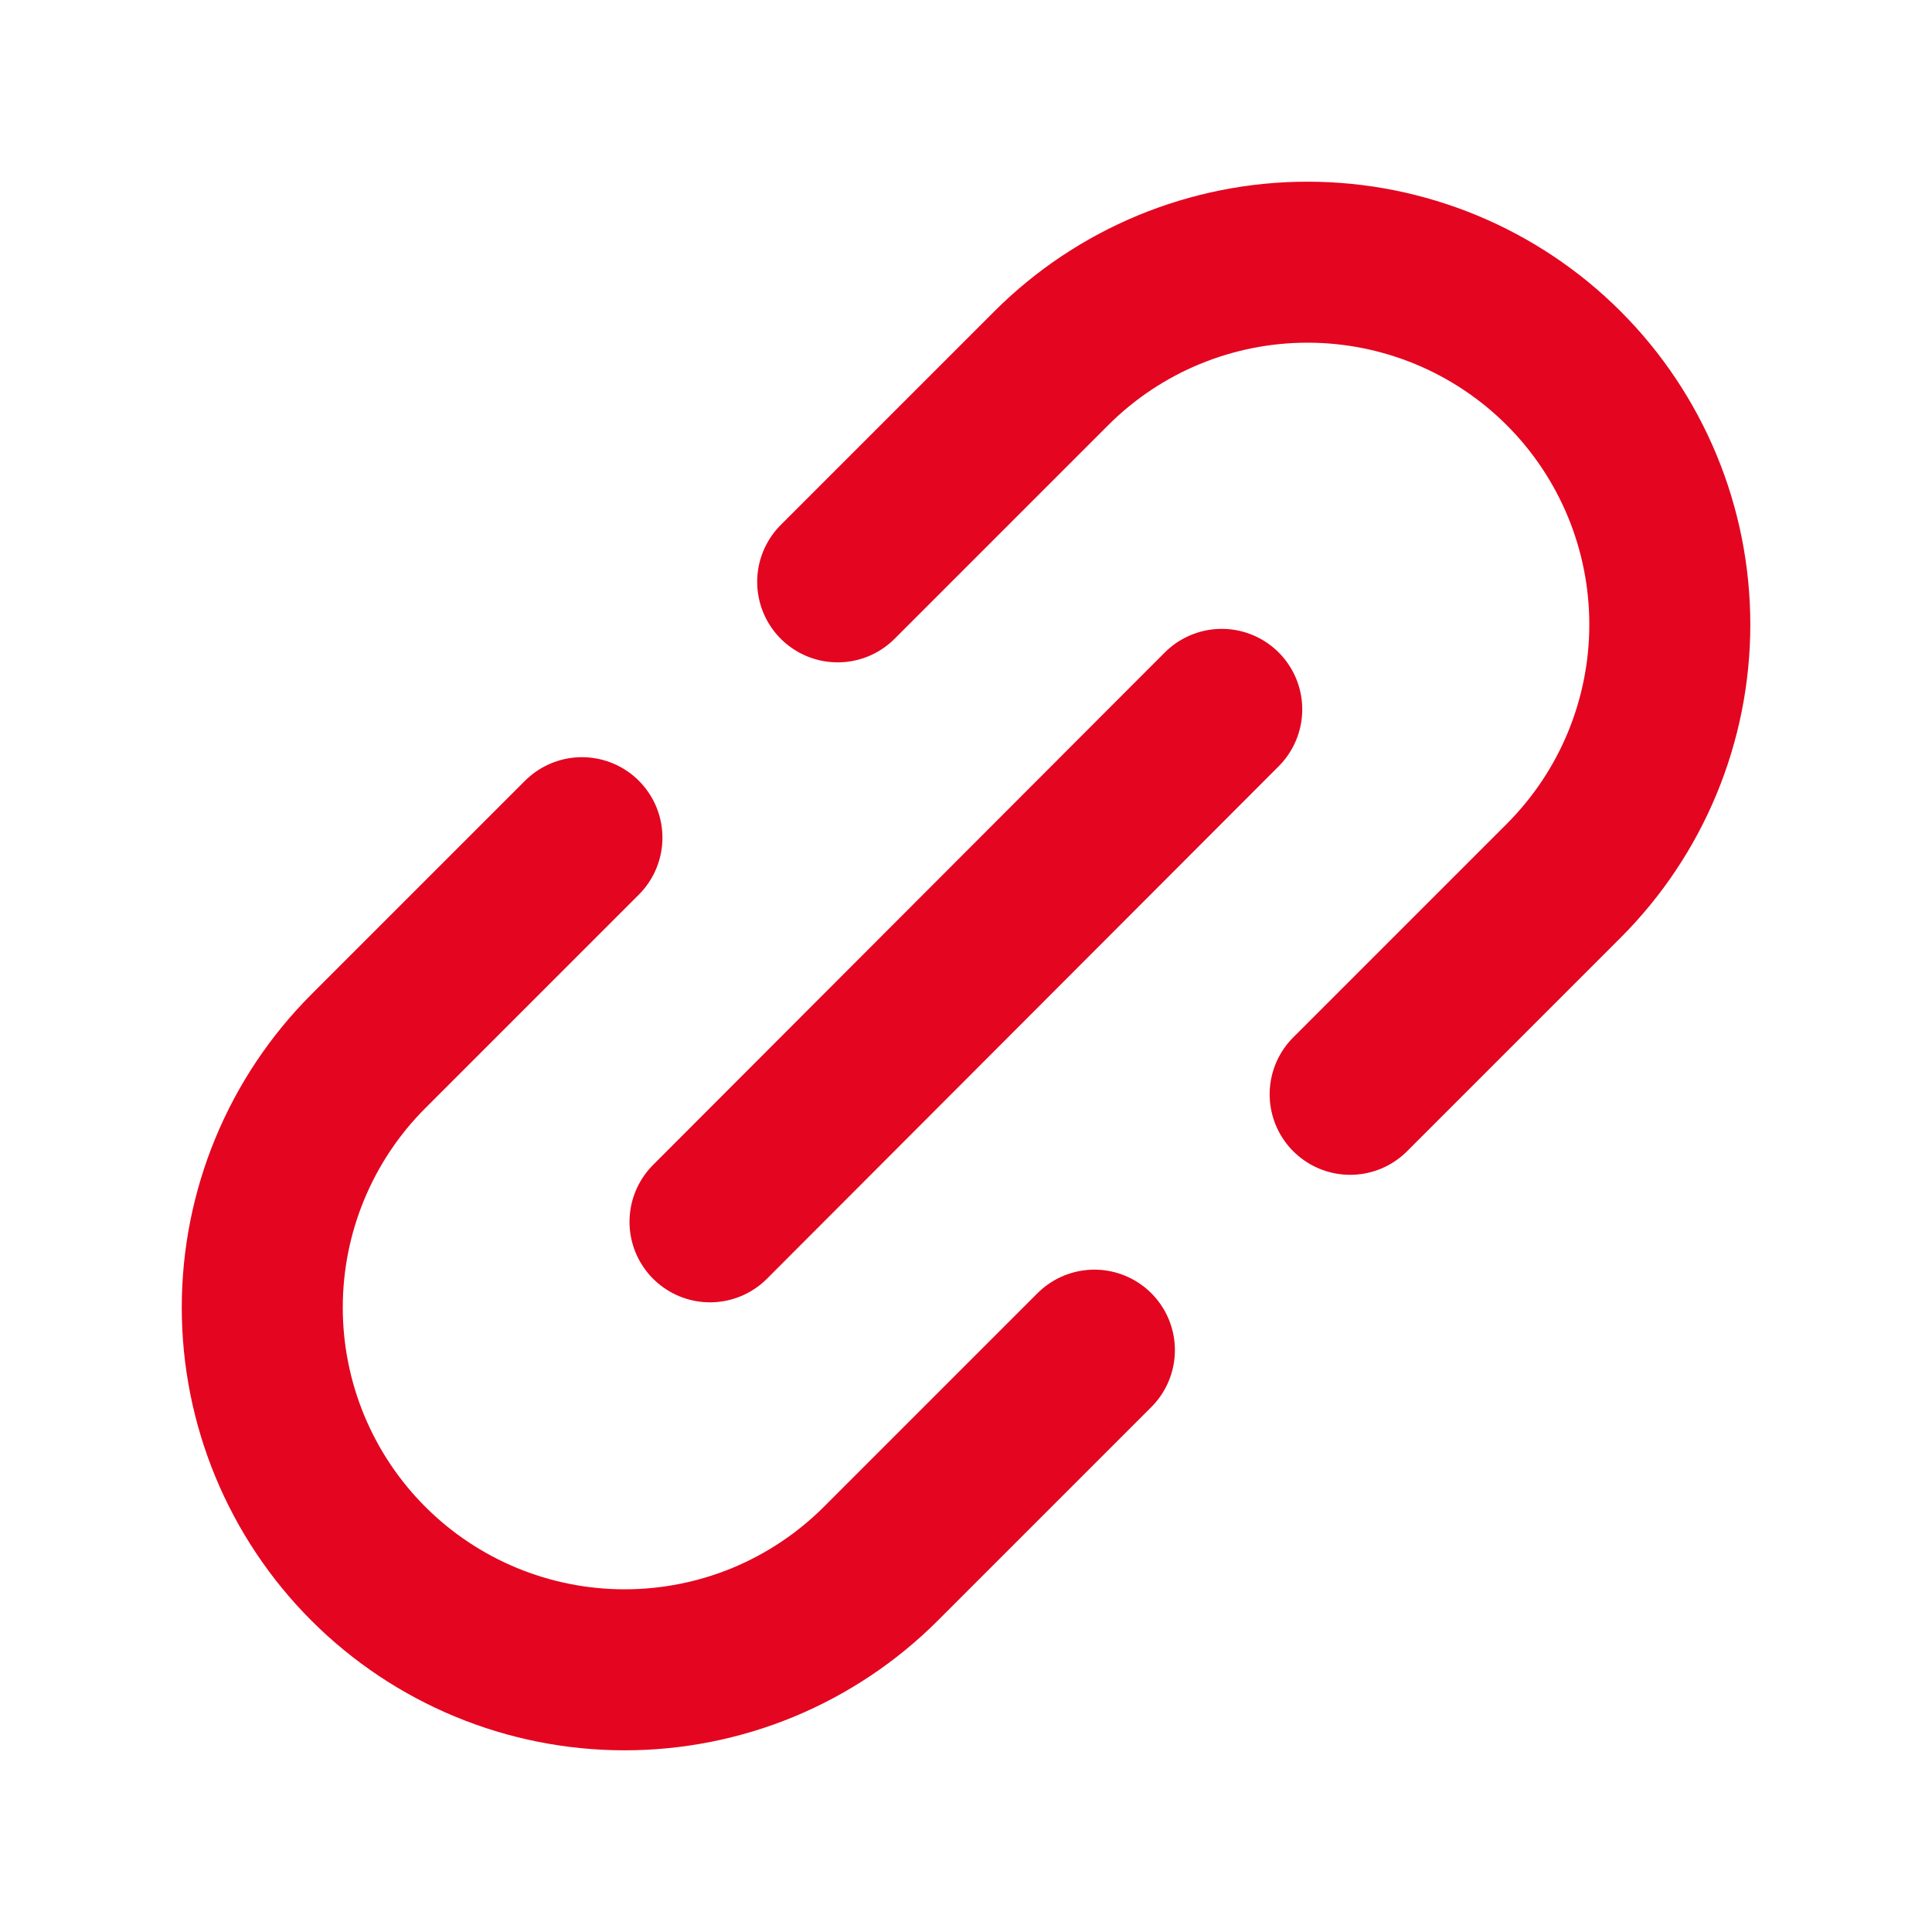
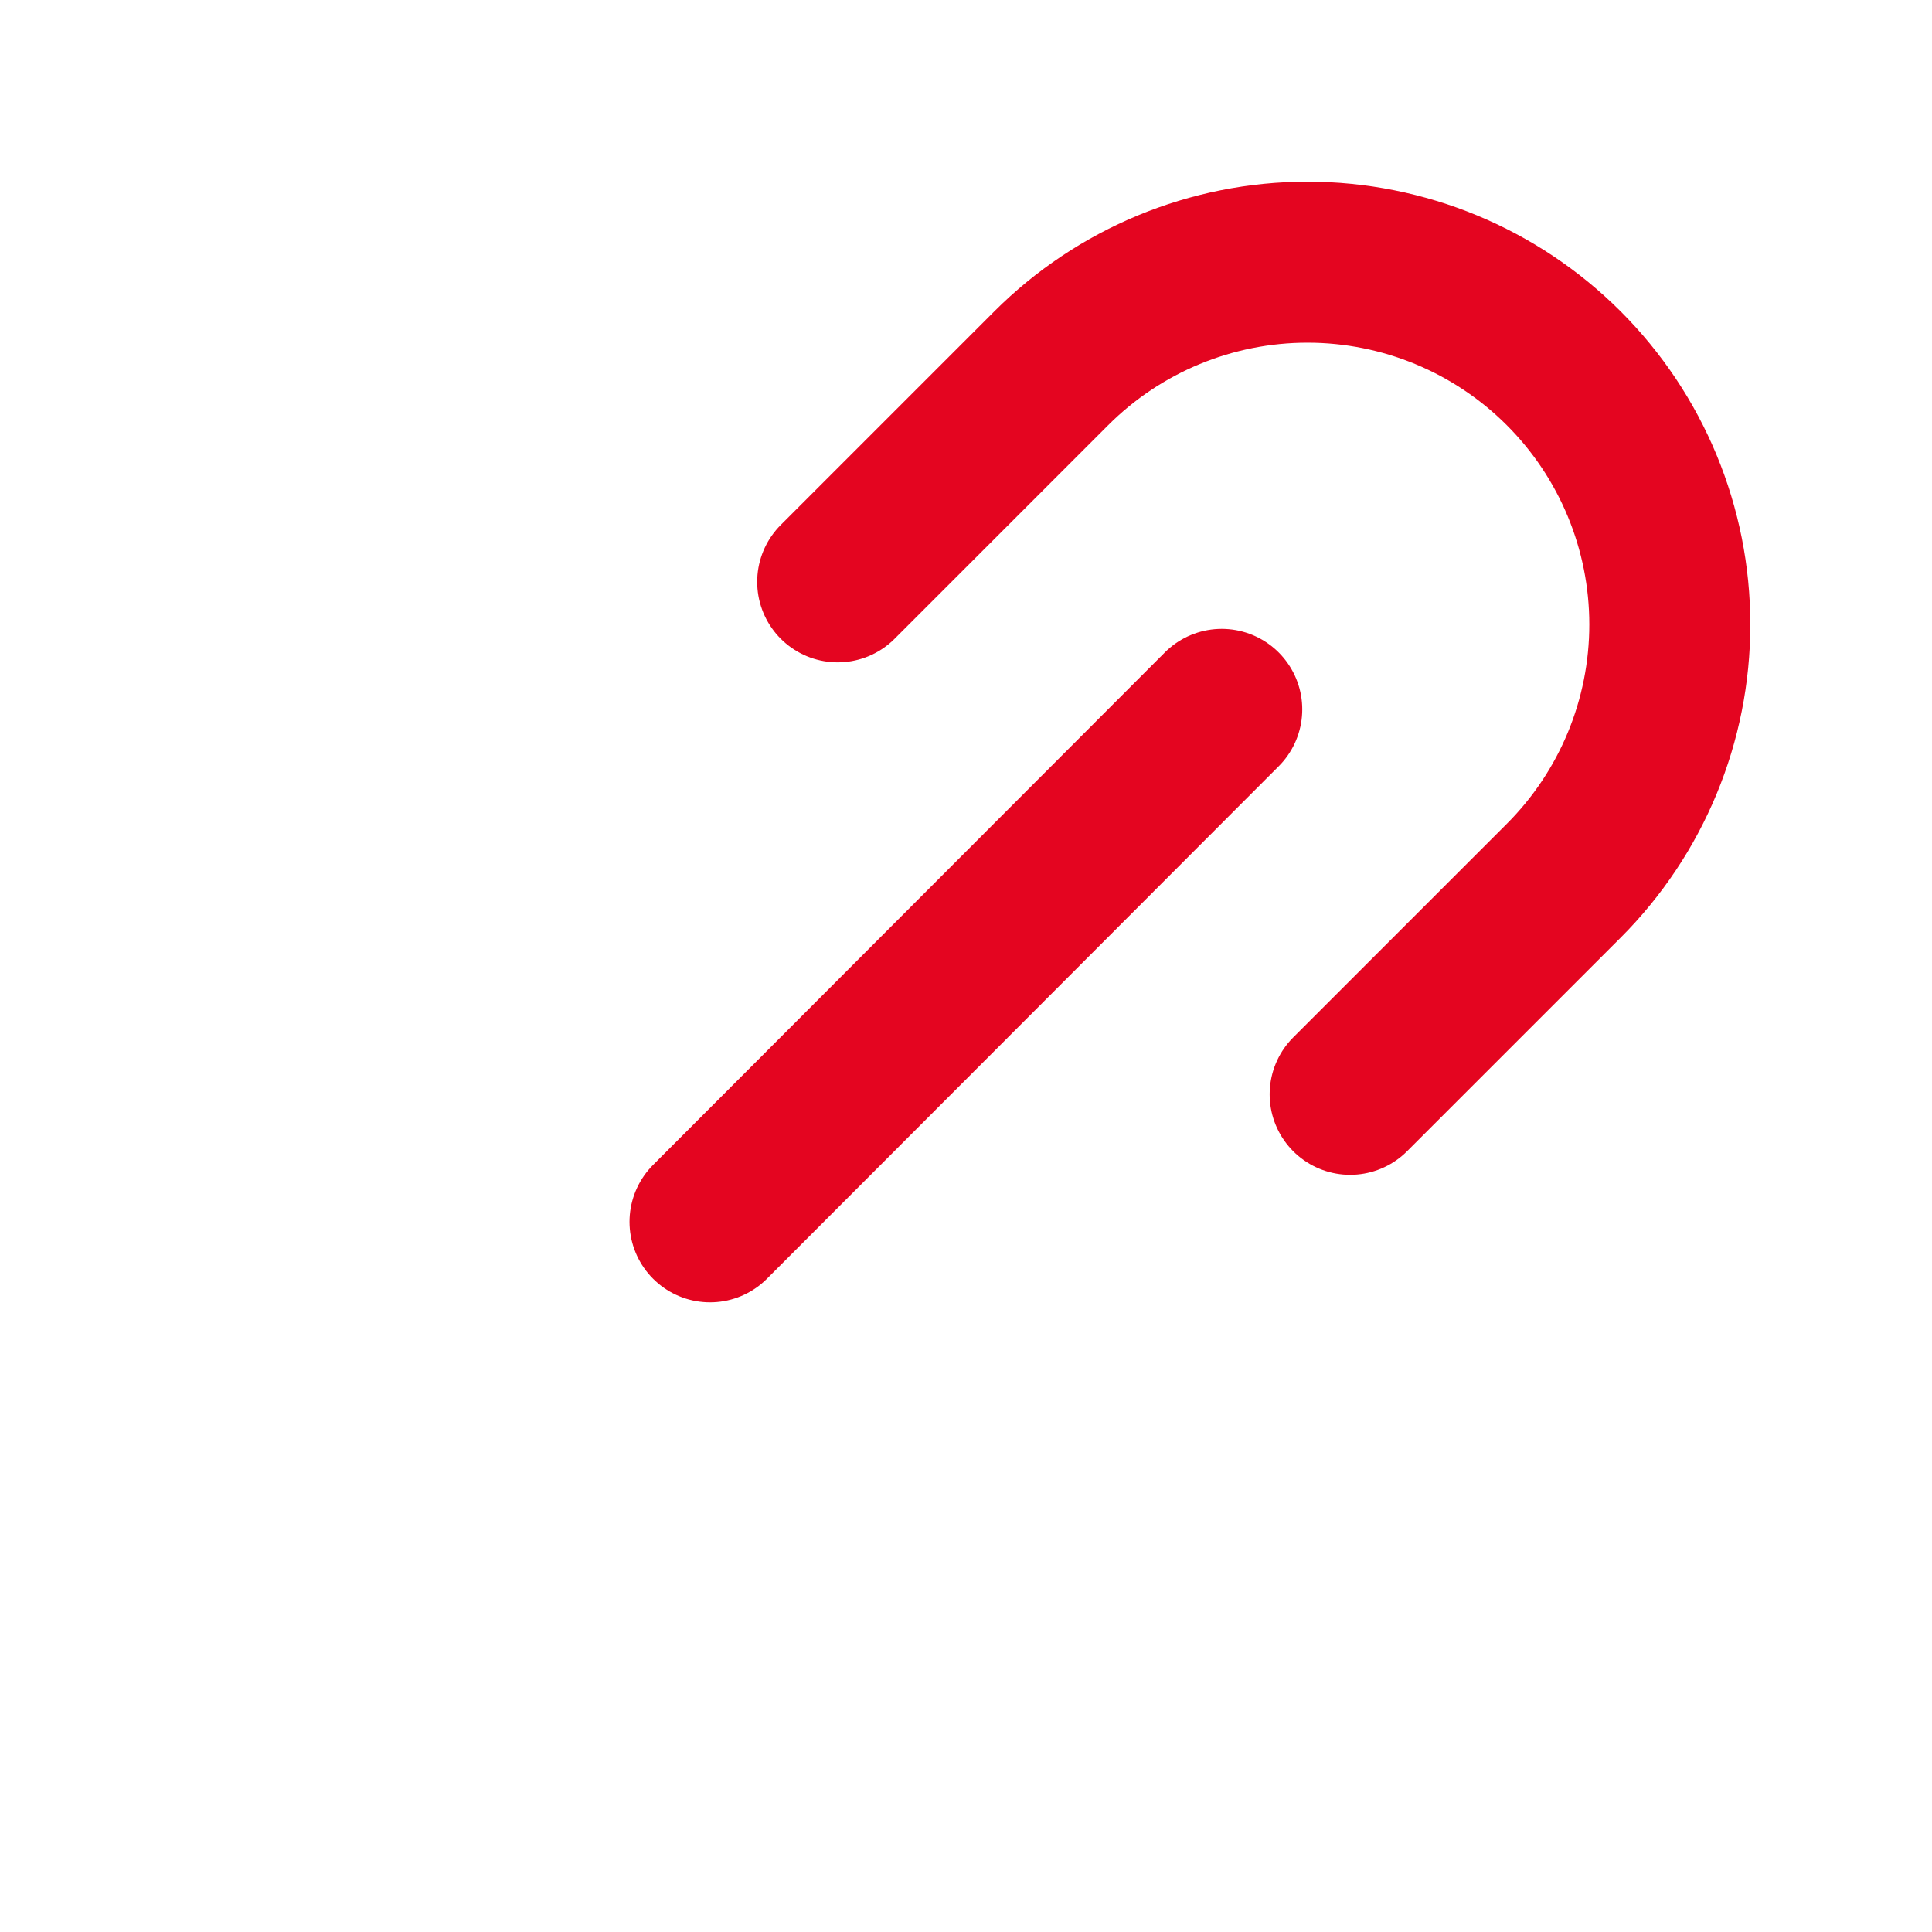
<svg xmlns="http://www.w3.org/2000/svg" width="24" height="24" viewBox="0 0 24 24" fill="none">
  <g id="LinkSimple">
    <path id="Vector" d="M8.82 15.178L15.177 8.812" stroke="#E40520" stroke-width="2" stroke-linecap="round" stroke-linejoin="round" />
-     <path id="Vector_2" d="M13.595 16.772L10.942 19.425C10.524 19.843 10.028 20.174 9.482 20.401C8.935 20.627 8.35 20.743 7.759 20.743C6.565 20.743 5.42 20.269 4.576 19.425C3.732 18.581 3.258 17.436 3.258 16.242C3.258 15.048 3.732 13.903 4.576 13.059L7.229 10.406" stroke="#E40520" stroke-width="2" stroke-linecap="round" stroke-linejoin="round" />
    <path id="Vector_3" d="M16.772 13.594L19.425 10.941C20.269 10.097 20.743 8.952 20.743 7.758C20.743 6.564 20.269 5.419 19.425 4.575C18.581 3.731 17.436 3.257 16.242 3.257C15.048 3.257 13.903 3.731 13.059 4.575L10.406 7.228" stroke="#E40520" stroke-width="2" stroke-linecap="round" stroke-linejoin="round" />
  </g>
</svg>